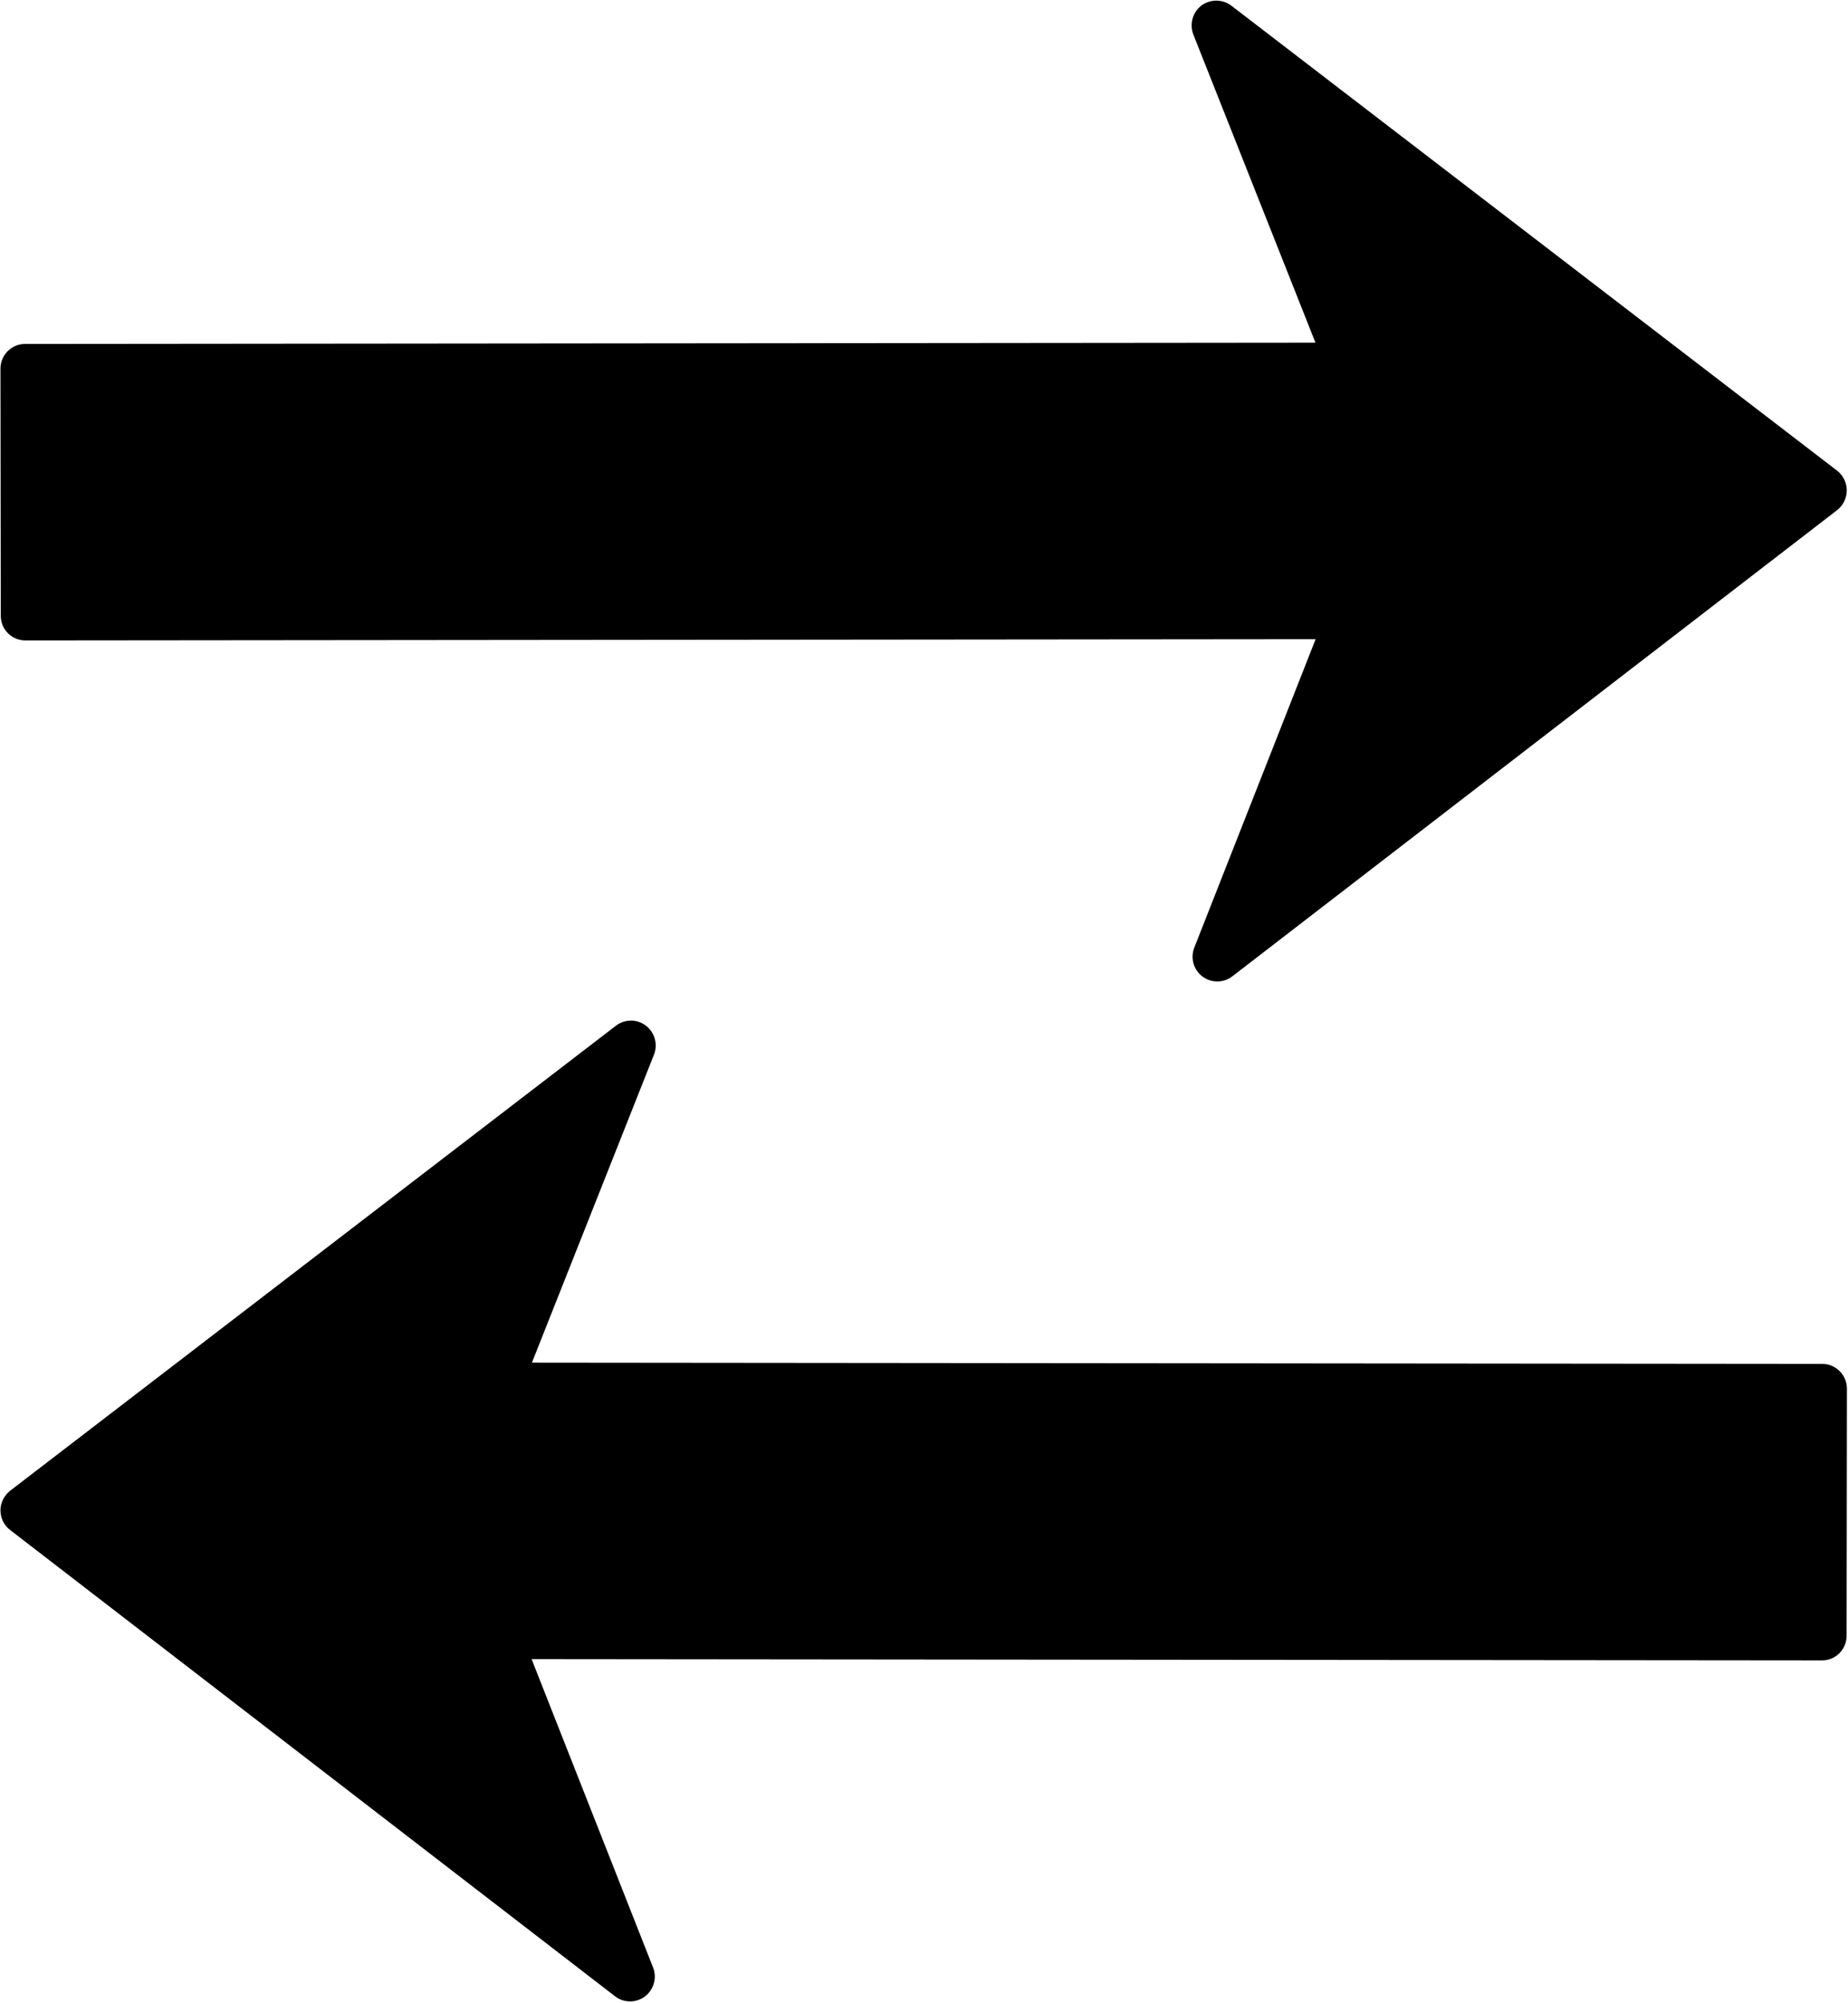
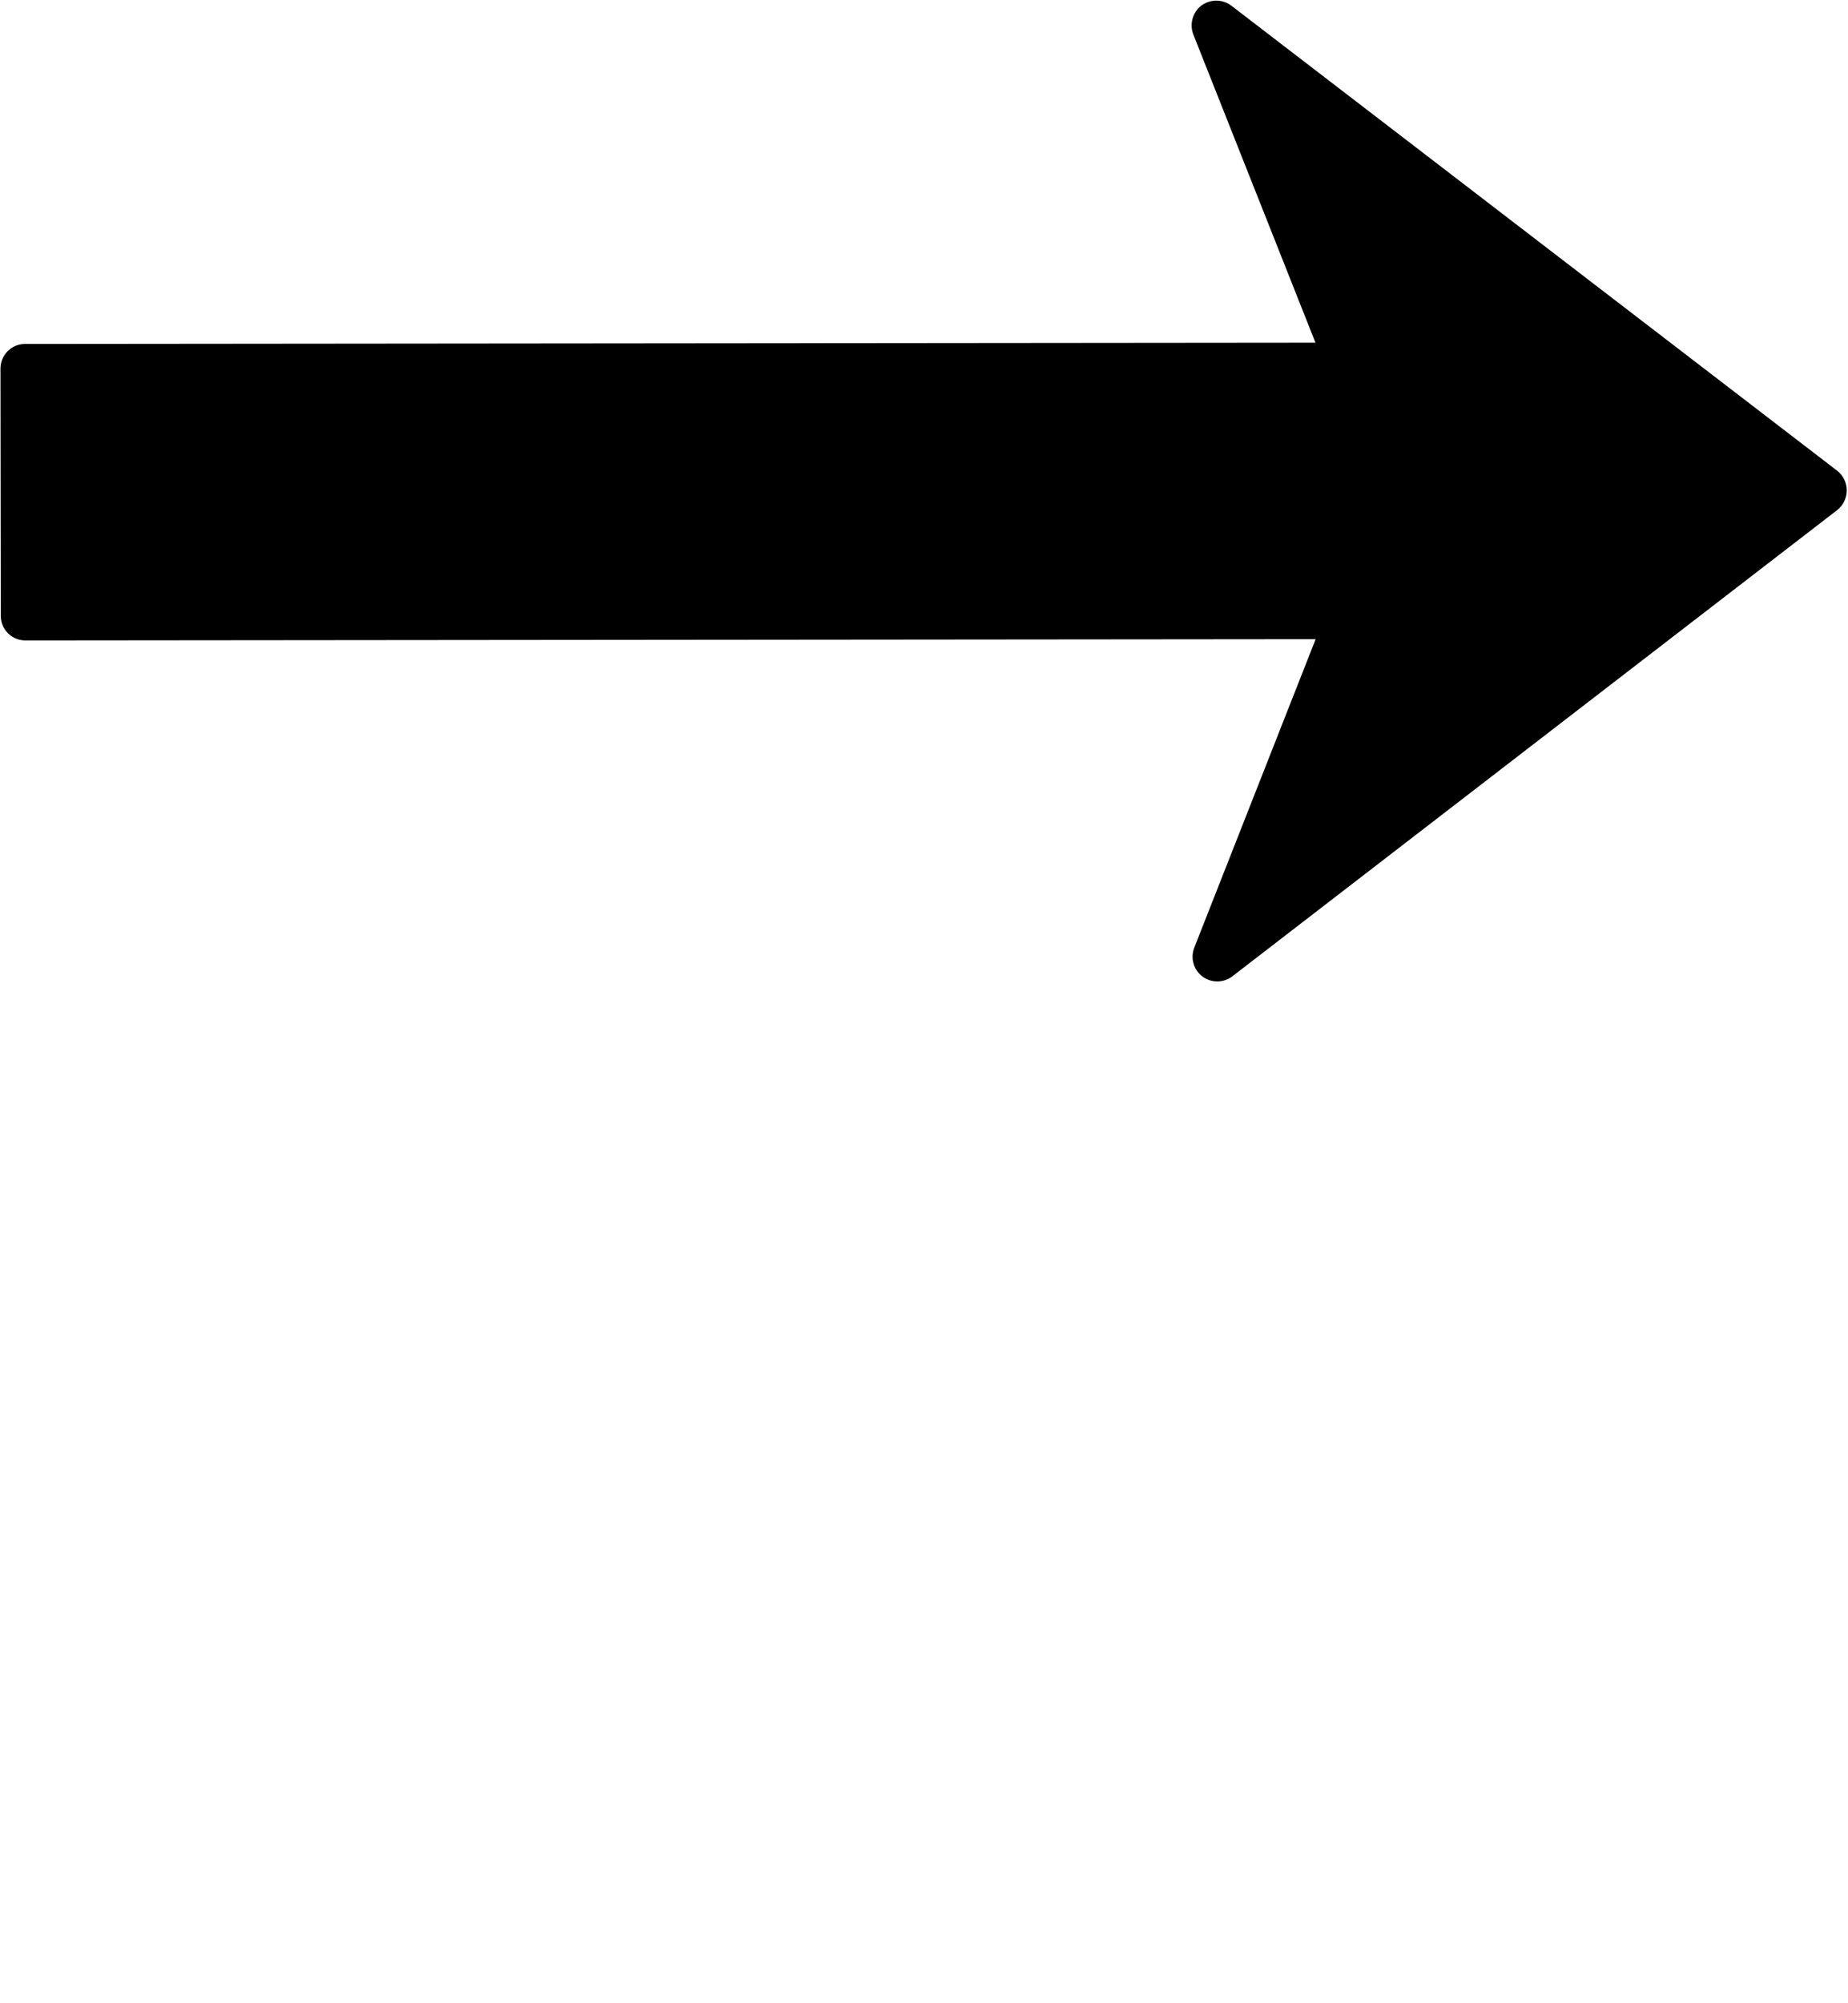
<svg xmlns="http://www.w3.org/2000/svg" width="12" height="13" viewBox="0 0 12 13" fill="none">
  <path d="M7.749 0.224L8.542 2.224L0.163 2.232C0.074 2.232 0.003 2.304 0.003 2.393L0.005 3.996C0.005 4.085 0.076 4.156 0.165 4.156L8.543 4.148L7.755 6.15C7.729 6.217 7.75 6.293 7.808 6.337C7.865 6.38 7.945 6.38 8.002 6.336L11.93 3.31C11.969 3.279 11.992 3.232 11.992 3.182C11.992 3.133 11.969 3.086 11.93 3.055L7.996 0.037C7.967 0.015 7.932 0.004 7.898 0.004C7.865 0.004 7.83 0.015 7.801 0.036C7.744 0.08 7.723 0.157 7.749 0.224Z" fill="black" />
-   <path d="M4.247 6.843L3.454 8.843L11.833 8.851C11.921 8.851 11.993 8.923 11.993 9.012L11.991 10.615C11.991 10.704 11.919 10.776 11.831 10.775L3.452 10.767L4.241 12.769C4.267 12.836 4.245 12.912 4.188 12.956C4.13 12.999 4.051 12.999 3.994 12.955L0.066 9.929C0.026 9.899 0.003 9.851 0.003 9.801C0.003 9.752 0.027 9.705 0.066 9.674L4 6.656C4.029 6.634 4.063 6.623 4.098 6.623C4.131 6.623 4.165 6.634 4.194 6.656C4.251 6.699 4.273 6.776 4.247 6.843Z" fill="black" />
</svg>